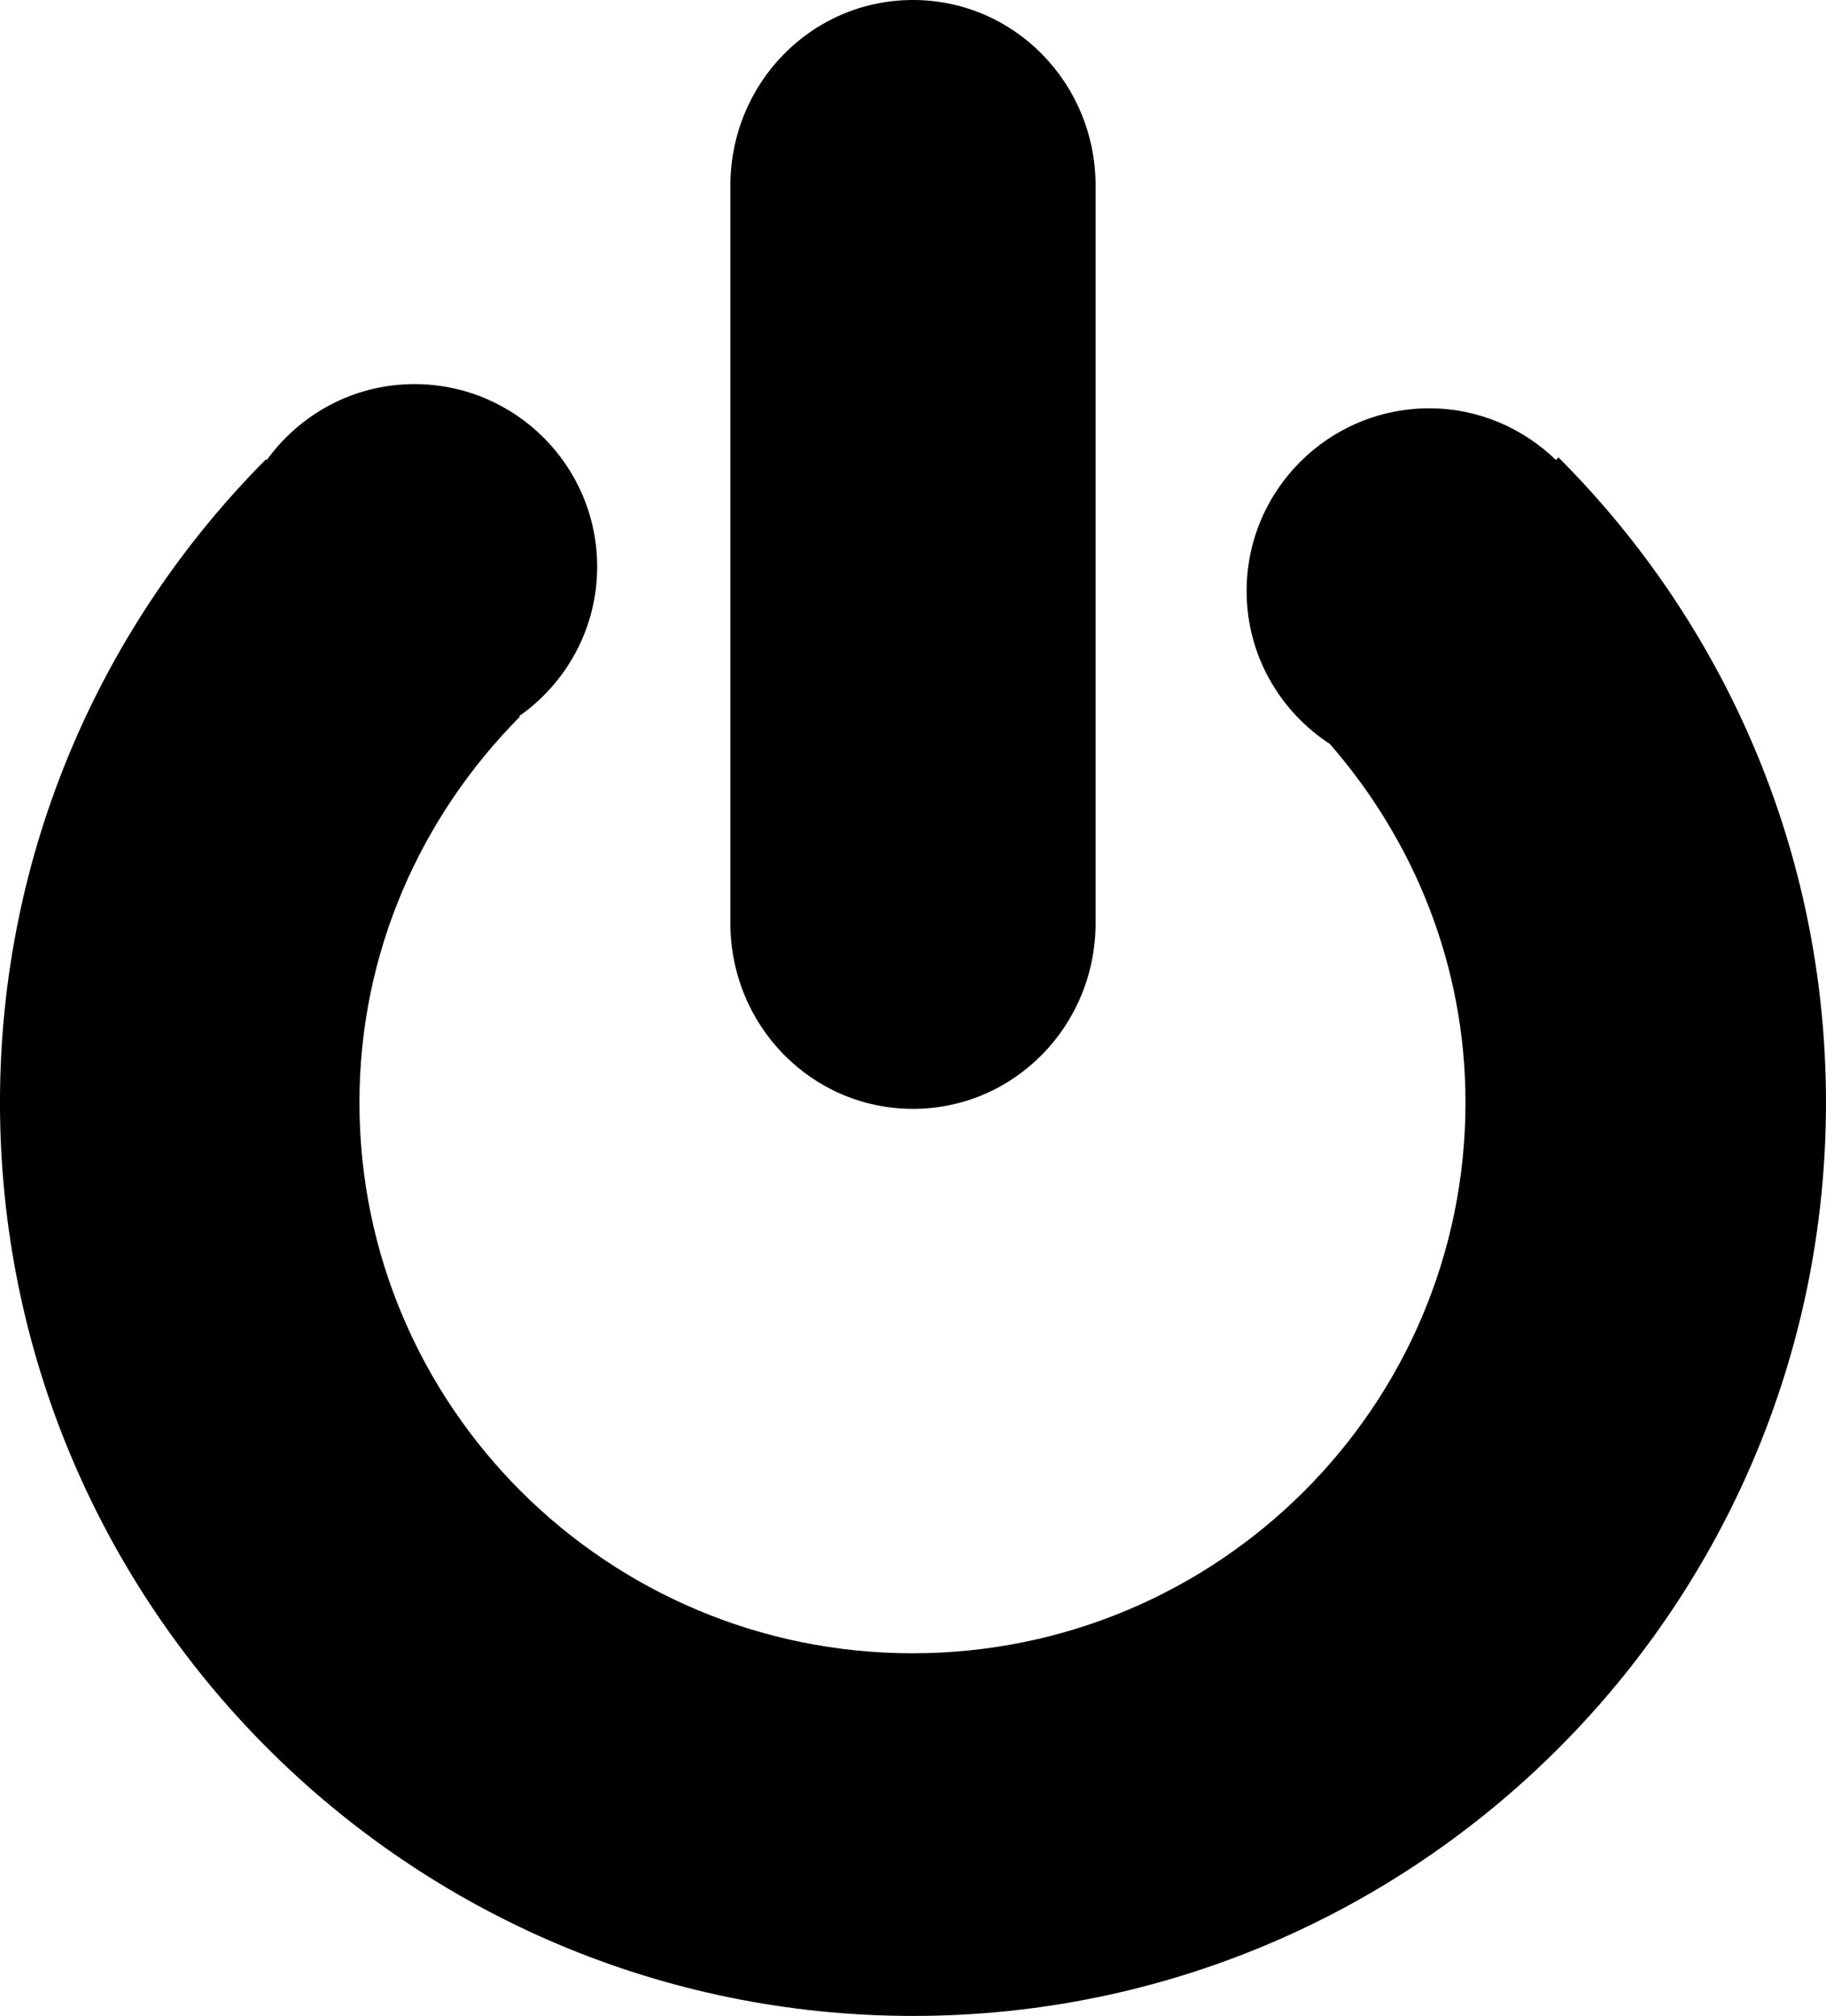
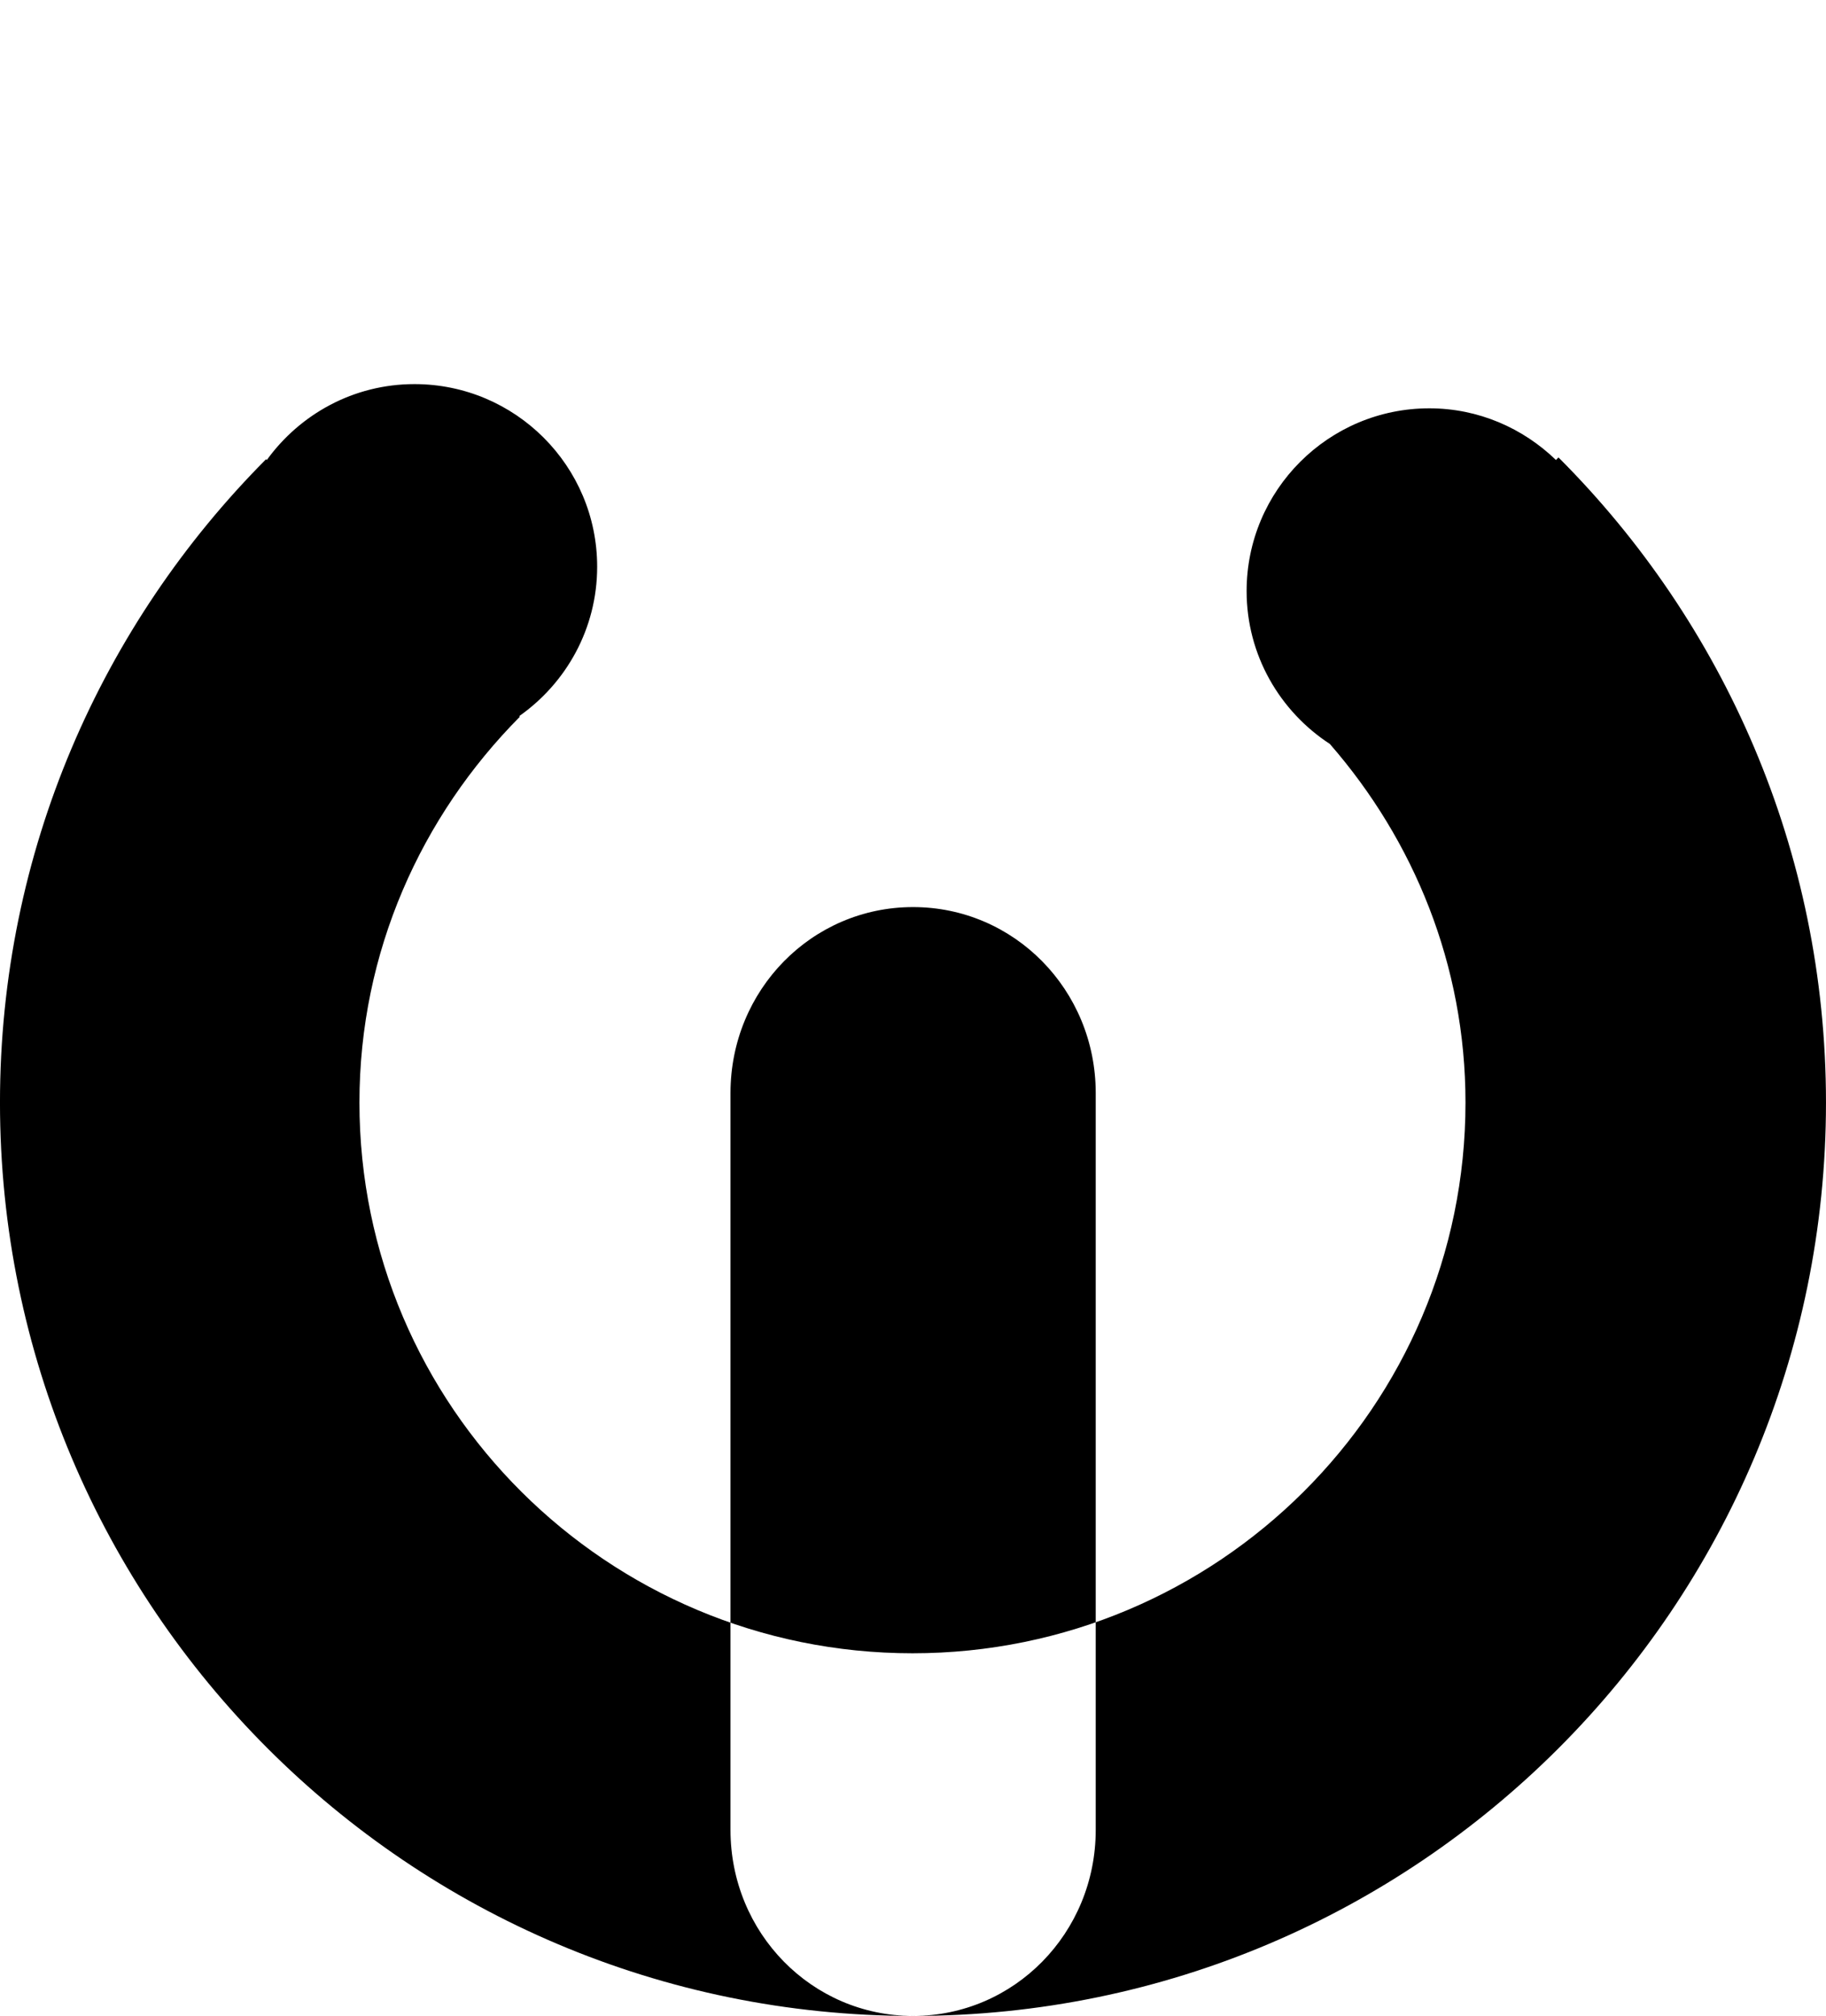
<svg xmlns="http://www.w3.org/2000/svg" xmlns:ns1="http://sodipodi.sourceforge.net/DTD/sodipodi-0.dtd" xmlns:ns2="http://www.inkscape.org/namespaces/inkscape" id="svg1" ns1:docname="io_anthony_liekens_01.svg" viewBox="0 0 442.91 488.78" ns1:version="0.32" version="1.0" ns2:output_extension="org.inkscape.output.svg.inkscape" ns2:version="0.46" ns1:docbase="/home/aliekens/personal/inkscape">
  <ns1:namedview id="base" bordercolor="#666666" ns2:pageshadow="2" pagecolor="#ffffff" ns2:grid-bbox="false" ns2:zoom="0.35" showgrid="true" borderopacity="1.0" ns2:current-layer="layer1" ns2:cx="375" ns2:cy="520" ns2:pageopacity="0.0" ns2:document-units="px" />
  <g id="layer1" ns2:label="Layer 1" ns2:groupmode="layer" transform="translate(-88.594 -166.53)">
-     <path id="path8" style="fill-rule:evenodd;fill:#000000" d="m310.06 655.31c-122.24 0-221.47-99.22-221.47-221.47 0.004-60.88 24.72-115.94 64.53-155.96l0.19 0.18c8.05-11.11 21.05-18.4 35.81-18.4 24.45 0 44.32 19.83 44.32 44.28 0 14.99-7.5 28.2-18.91 36.22l0.16 0.15c-23.93 24.1-38.91 57-38.91 93.53 0 73.7 60.11 133.54 134.16 133.54 74.04 0 134.12-59.84 134.12-133.54 0-33.34-12.54-63.58-32.9-86.93-12.12-7.91-20.19-21.53-20.19-37.07 0-24.45 19.86-44.31 44.31-44.31 11.95 0 22.75 4.83 30.72 12.53l0.62-0.62c40.06 40.05 64.88 95.32 64.88 156.4 0 122.25-99.19 221.47-221.44 221.47zm-0.03-219.93c-24.54 0-44.28-20.11-44.28-45.1v-178.66c0-24.99 19.74-45.09 44.28-45.09s44.31 20.1 44.31 45.09v178.66c0 24.99-19.77 45.1-44.31 45.1z" />
+     <path id="path8" style="fill-rule:evenodd;fill:#000000" d="m310.06 655.31c-122.24 0-221.47-99.22-221.47-221.47 0.004-60.88 24.72-115.94 64.53-155.96l0.19 0.18c8.05-11.11 21.05-18.4 35.81-18.4 24.45 0 44.32 19.83 44.32 44.28 0 14.99-7.5 28.2-18.91 36.22l0.16 0.15c-23.93 24.1-38.91 57-38.91 93.53 0 73.7 60.11 133.54 134.16 133.54 74.04 0 134.12-59.84 134.12-133.54 0-33.34-12.54-63.58-32.9-86.93-12.12-7.91-20.19-21.53-20.19-37.07 0-24.45 19.86-44.31 44.31-44.31 11.95 0 22.75 4.83 30.72 12.53l0.62-0.62c40.06 40.05 64.88 95.32 64.88 156.4 0 122.25-99.19 221.47-221.44 221.47zc-24.54 0-44.28-20.11-44.28-45.1v-178.66c0-24.99 19.74-45.09 44.28-45.09s44.31 20.1 44.31 45.09v178.66c0 24.99-19.77 45.1-44.31 45.1z" />
  </g>
</svg>